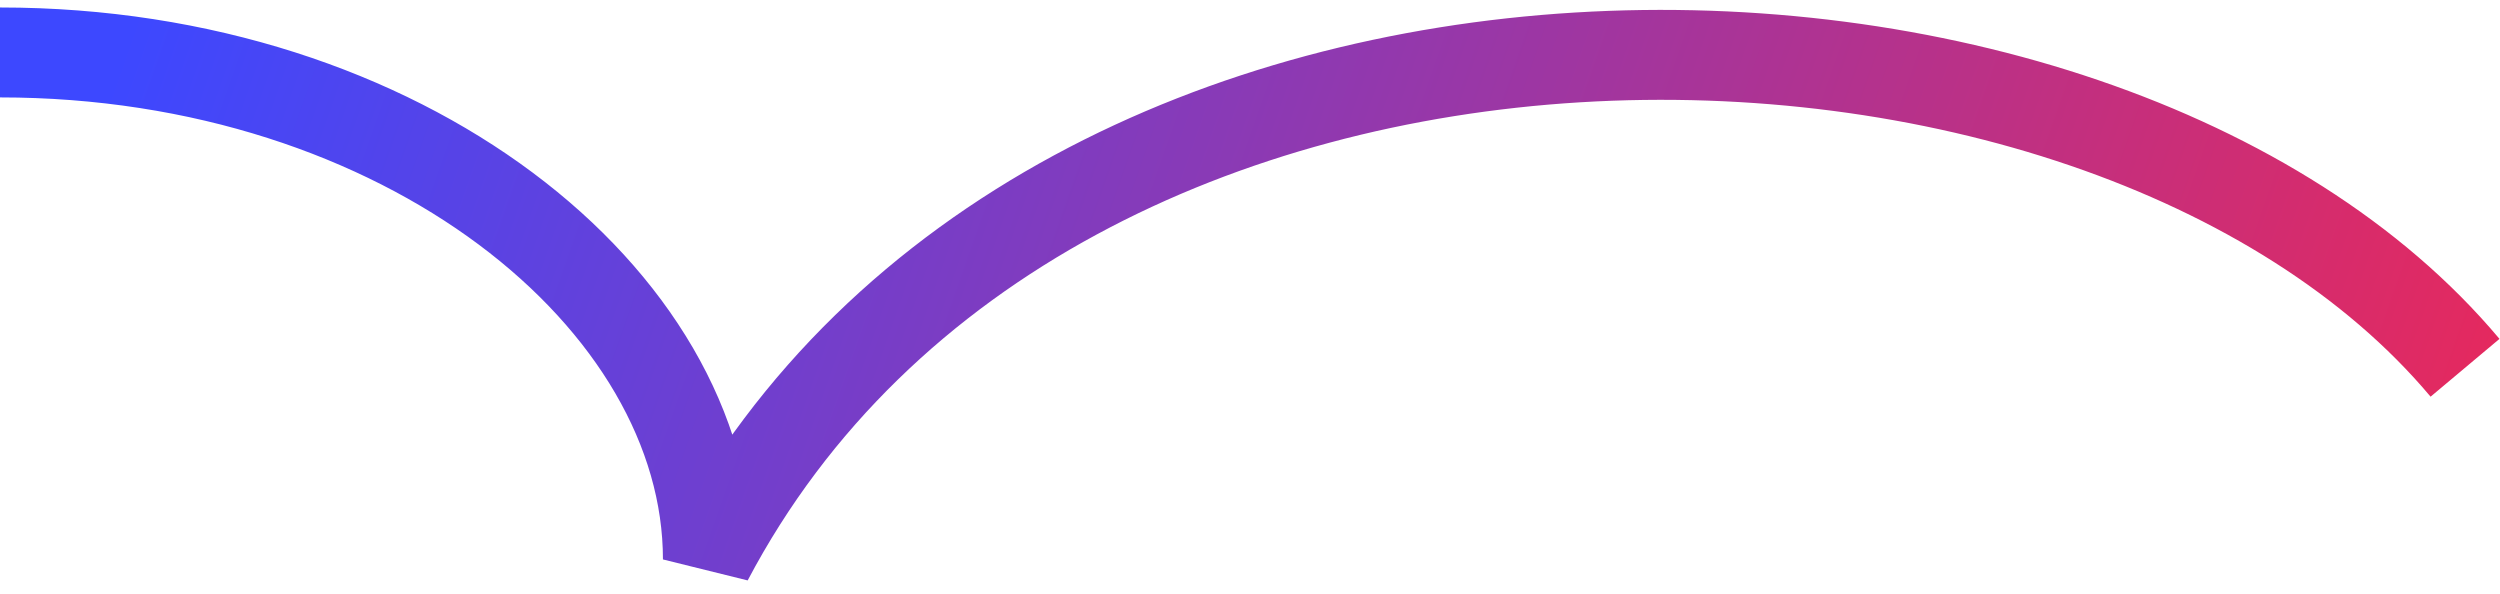
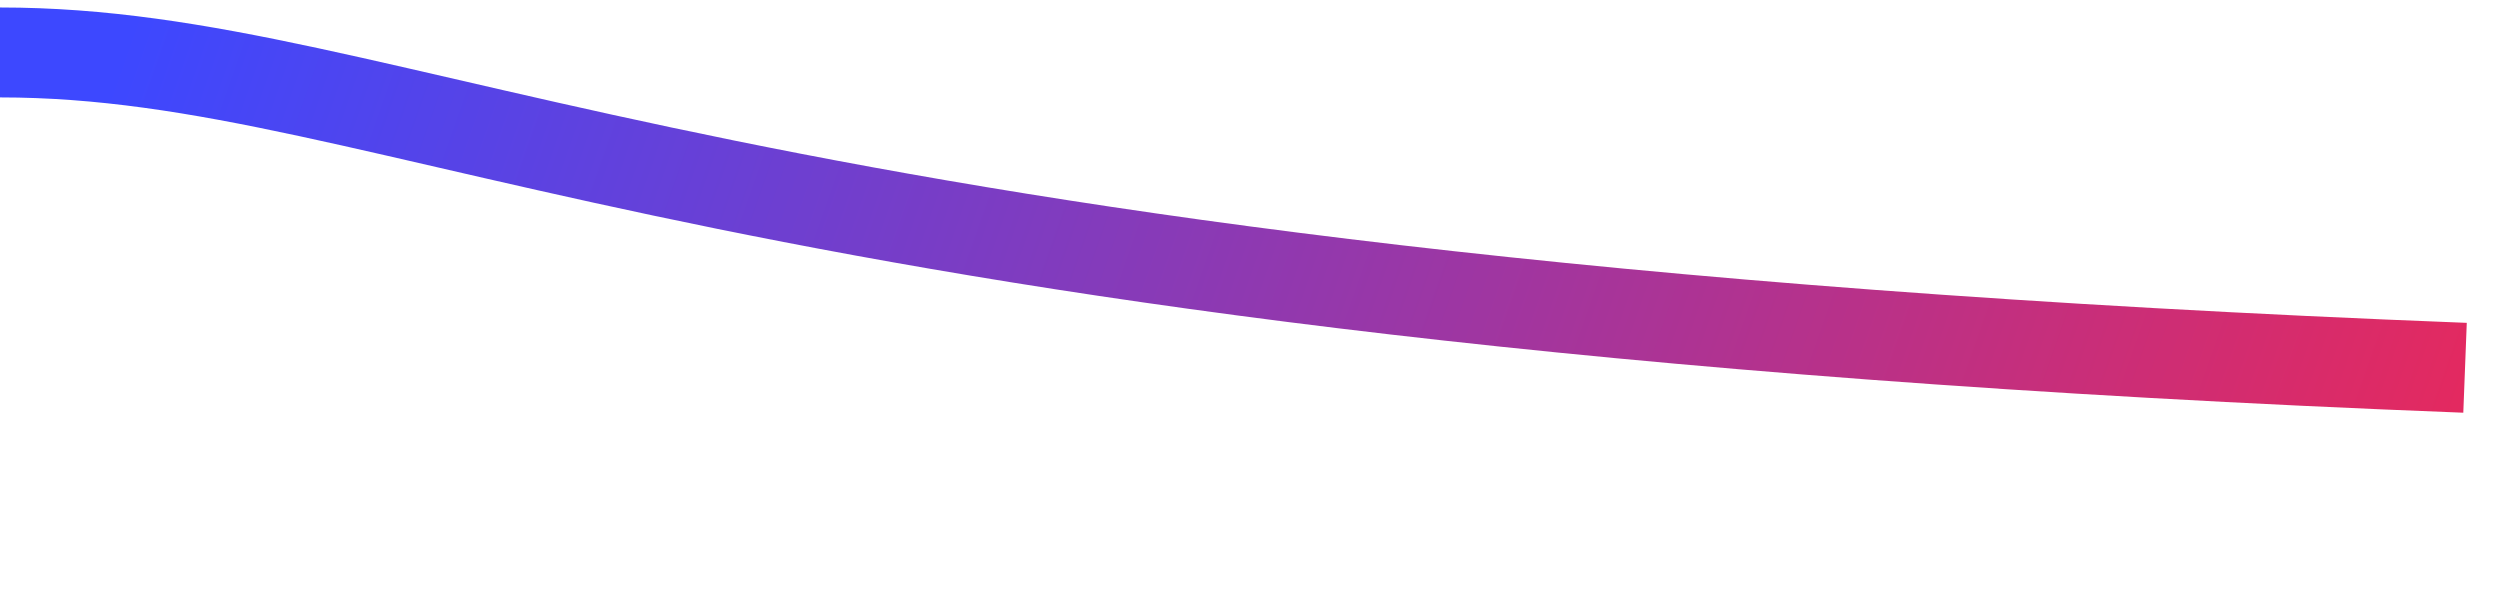
<svg xmlns="http://www.w3.org/2000/svg" width="143" height="34" viewBox="0 0 143 34" fill="none">
-   <path d="M141 21.037C120.107 -3.87 60.037 -5.053 40.492 32C40.492 17.146 23.139 3 0 3" stroke="url(#paint0_linear_77_22723)" stroke-width="5.144" stroke-miterlimit="10" stroke-linejoin="bevel" />
+   <path d="M141 21.037C40.492 17.146 23.139 3 0 3" stroke="url(#paint0_linear_77_22723)" stroke-width="5.144" stroke-miterlimit="10" stroke-linejoin="bevel" />
  <defs>
    <linearGradient id="paint0_linear_77_22723" x1="169.117" y1="26.032" x2="17.537" y2="-27.252" gradientUnits="userSpaceOnUse">
      <stop offset="0.034" stop-color="#FF2445" />
      <stop offset="1" stop-color="#3D48FF" />
    </linearGradient>
  </defs>
</svg>